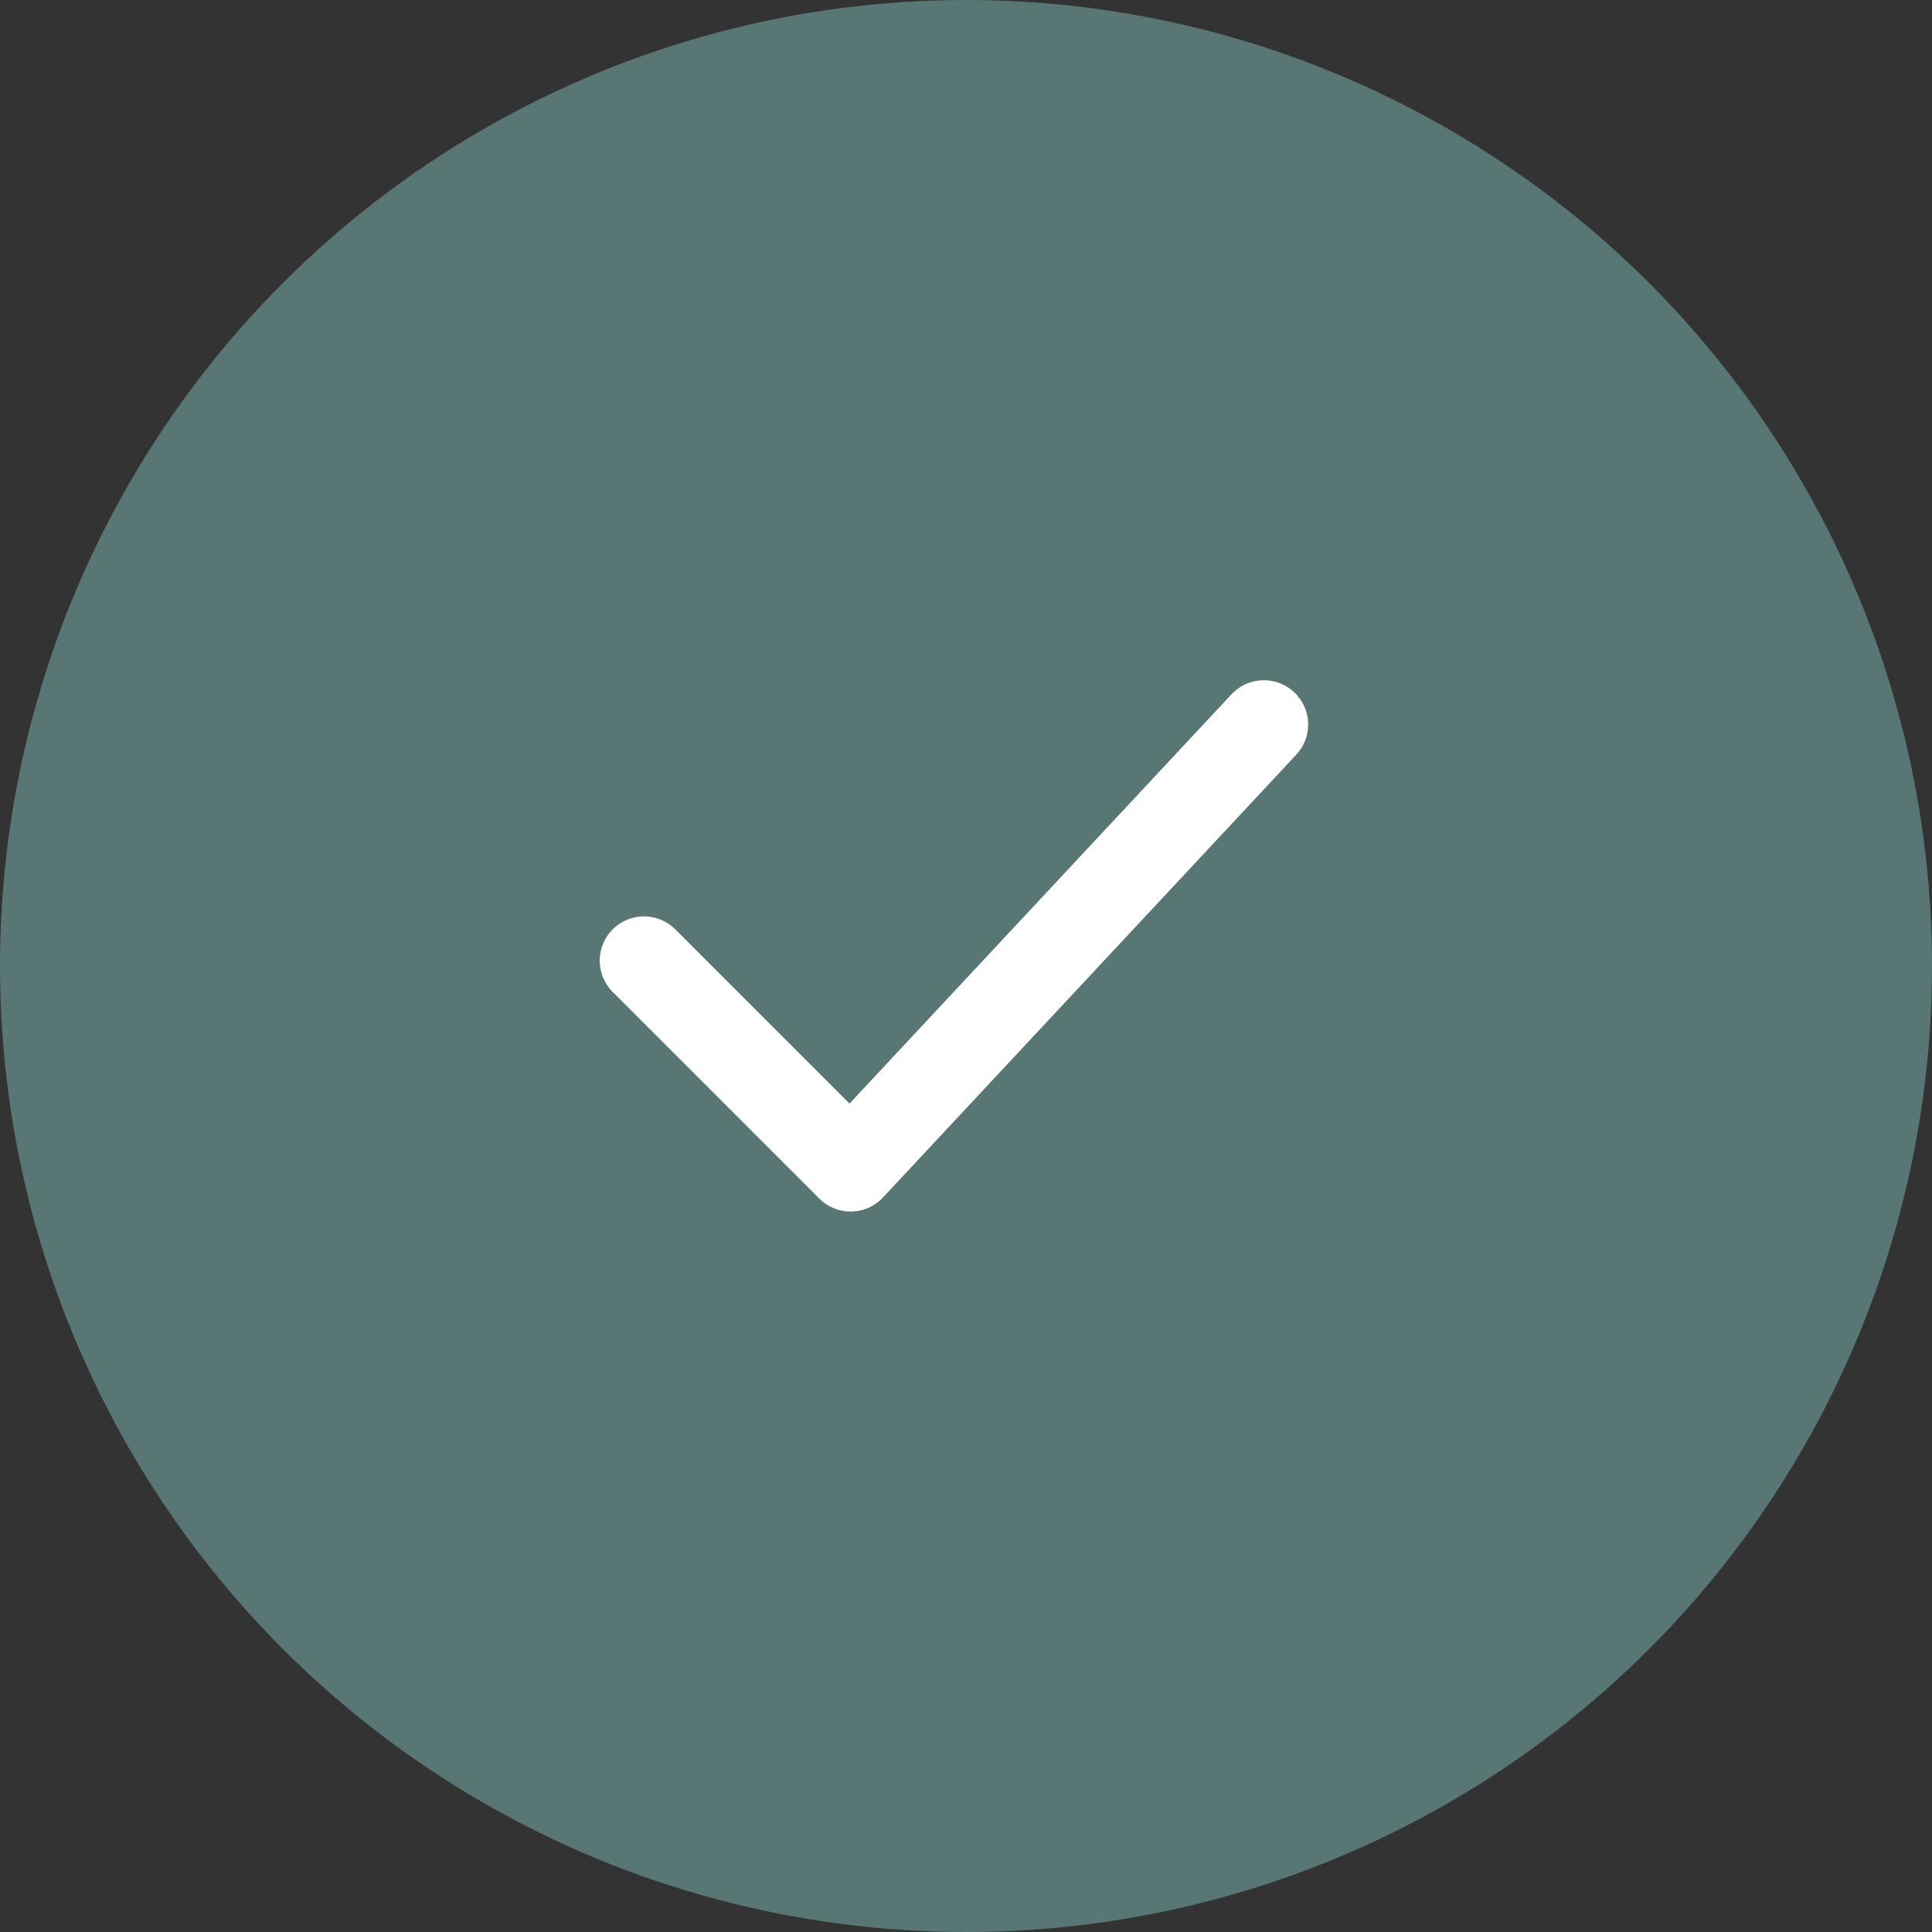
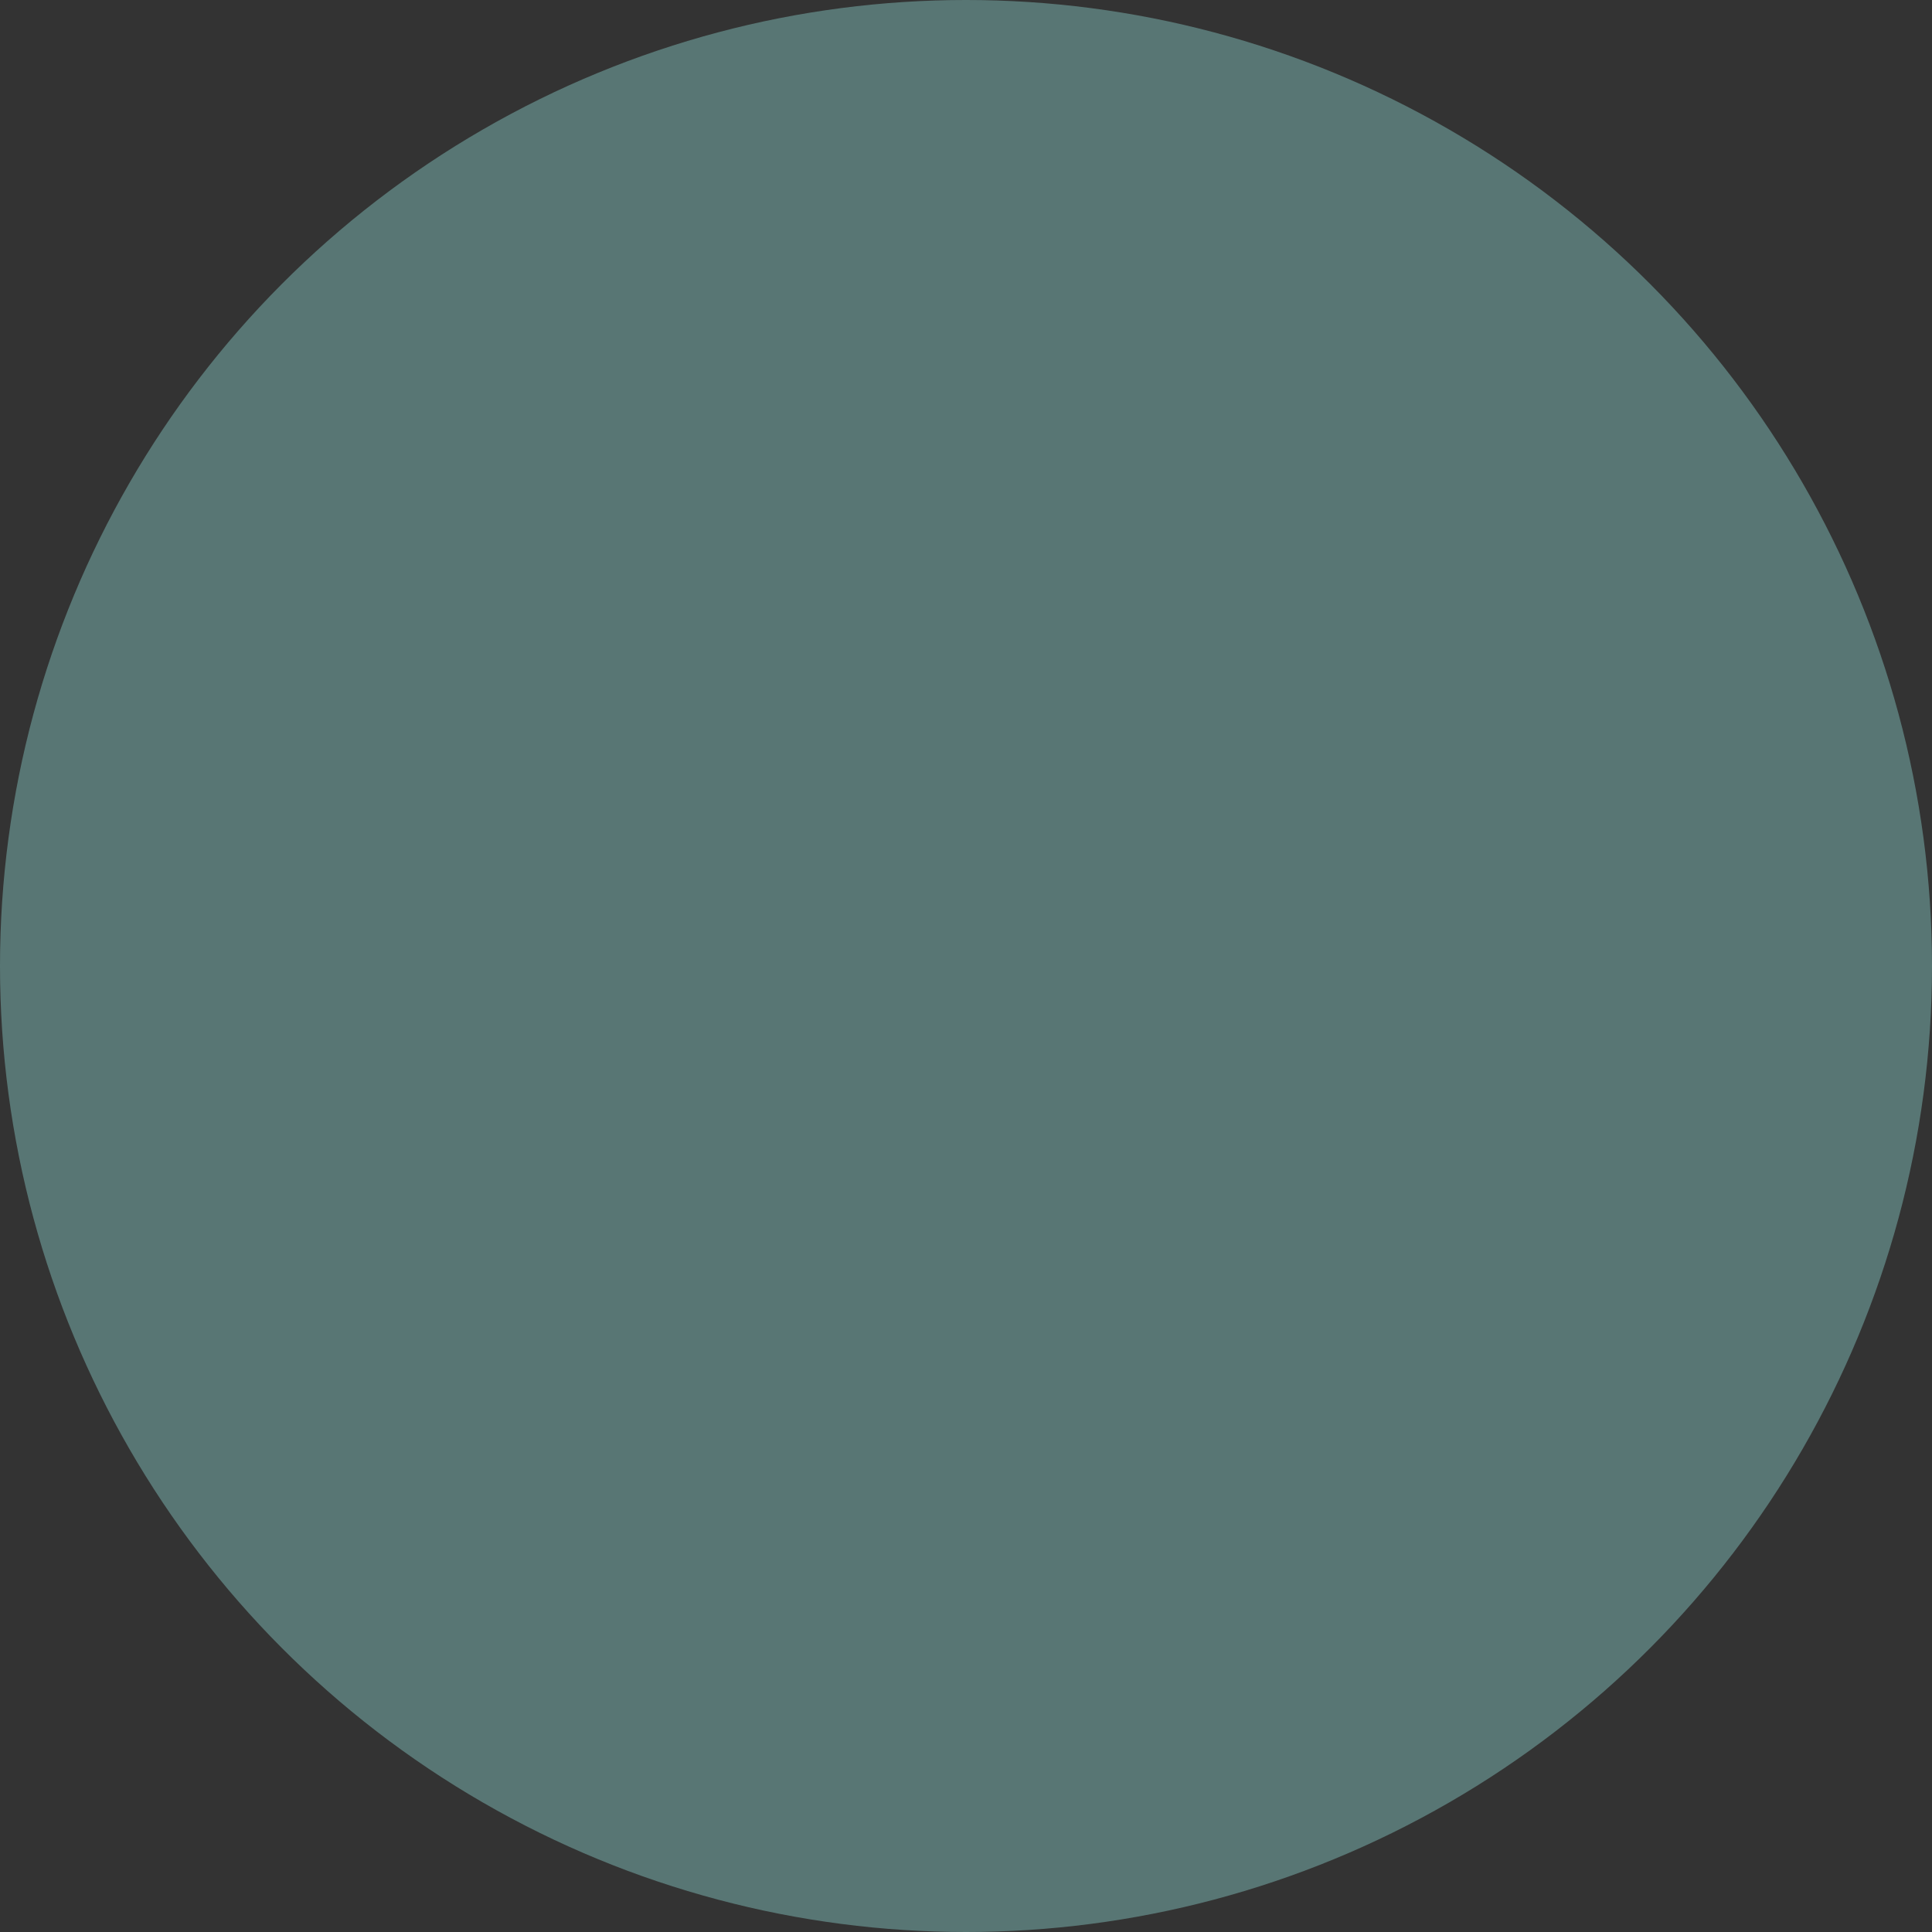
<svg xmlns="http://www.w3.org/2000/svg" width="40" height="40" viewBox="0 0 40 40" fill="none">
  <rect x="0" y="0" width="40" height="40" fill="#333333" stroke="none" />
  <circle cx="20" cy="20" r="20" fill="#587674" />
-   <path d="M13.333 19.889L17.611 24.167L26.167 15" stroke="white" stroke-width="1.833" stroke-linecap="round" stroke-linejoin="round" />
</svg>